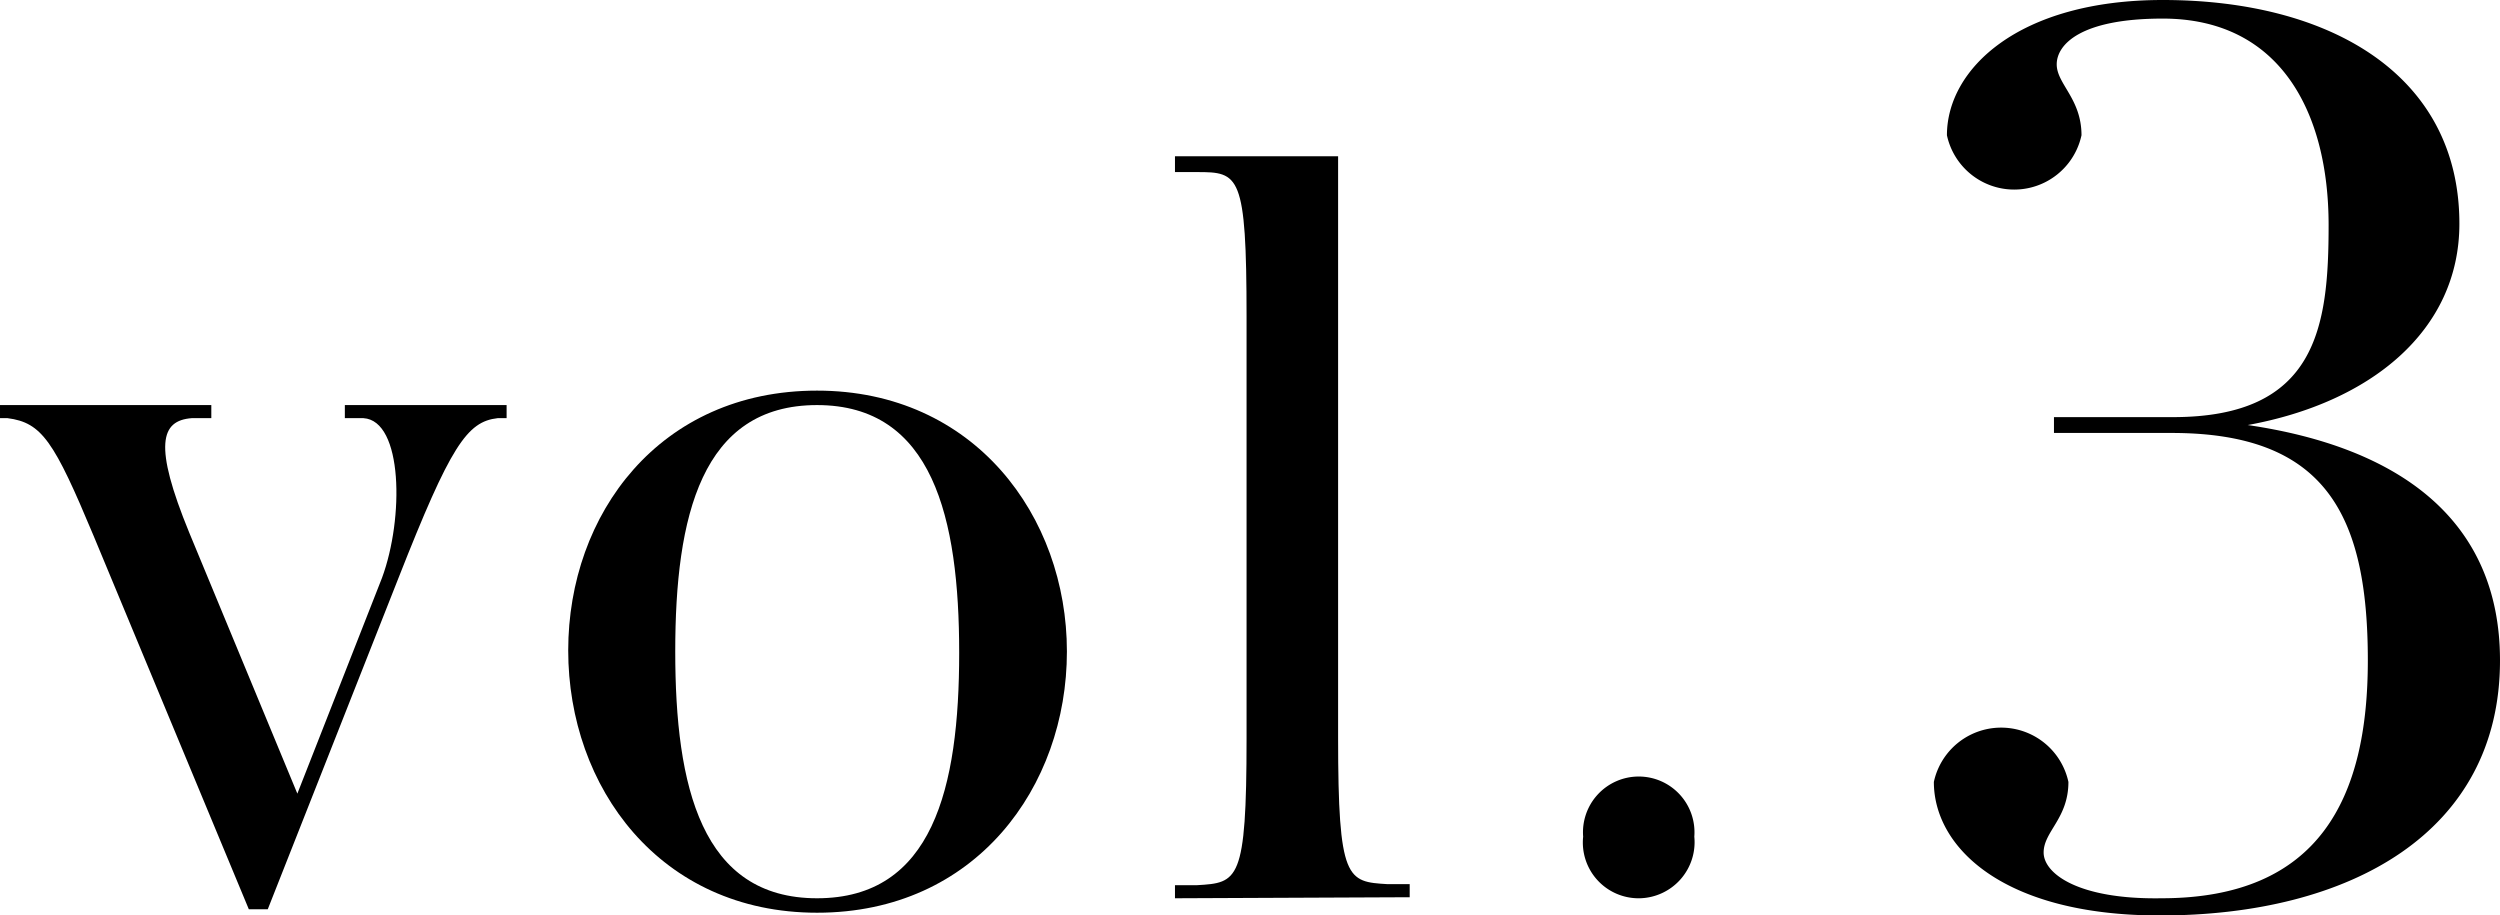
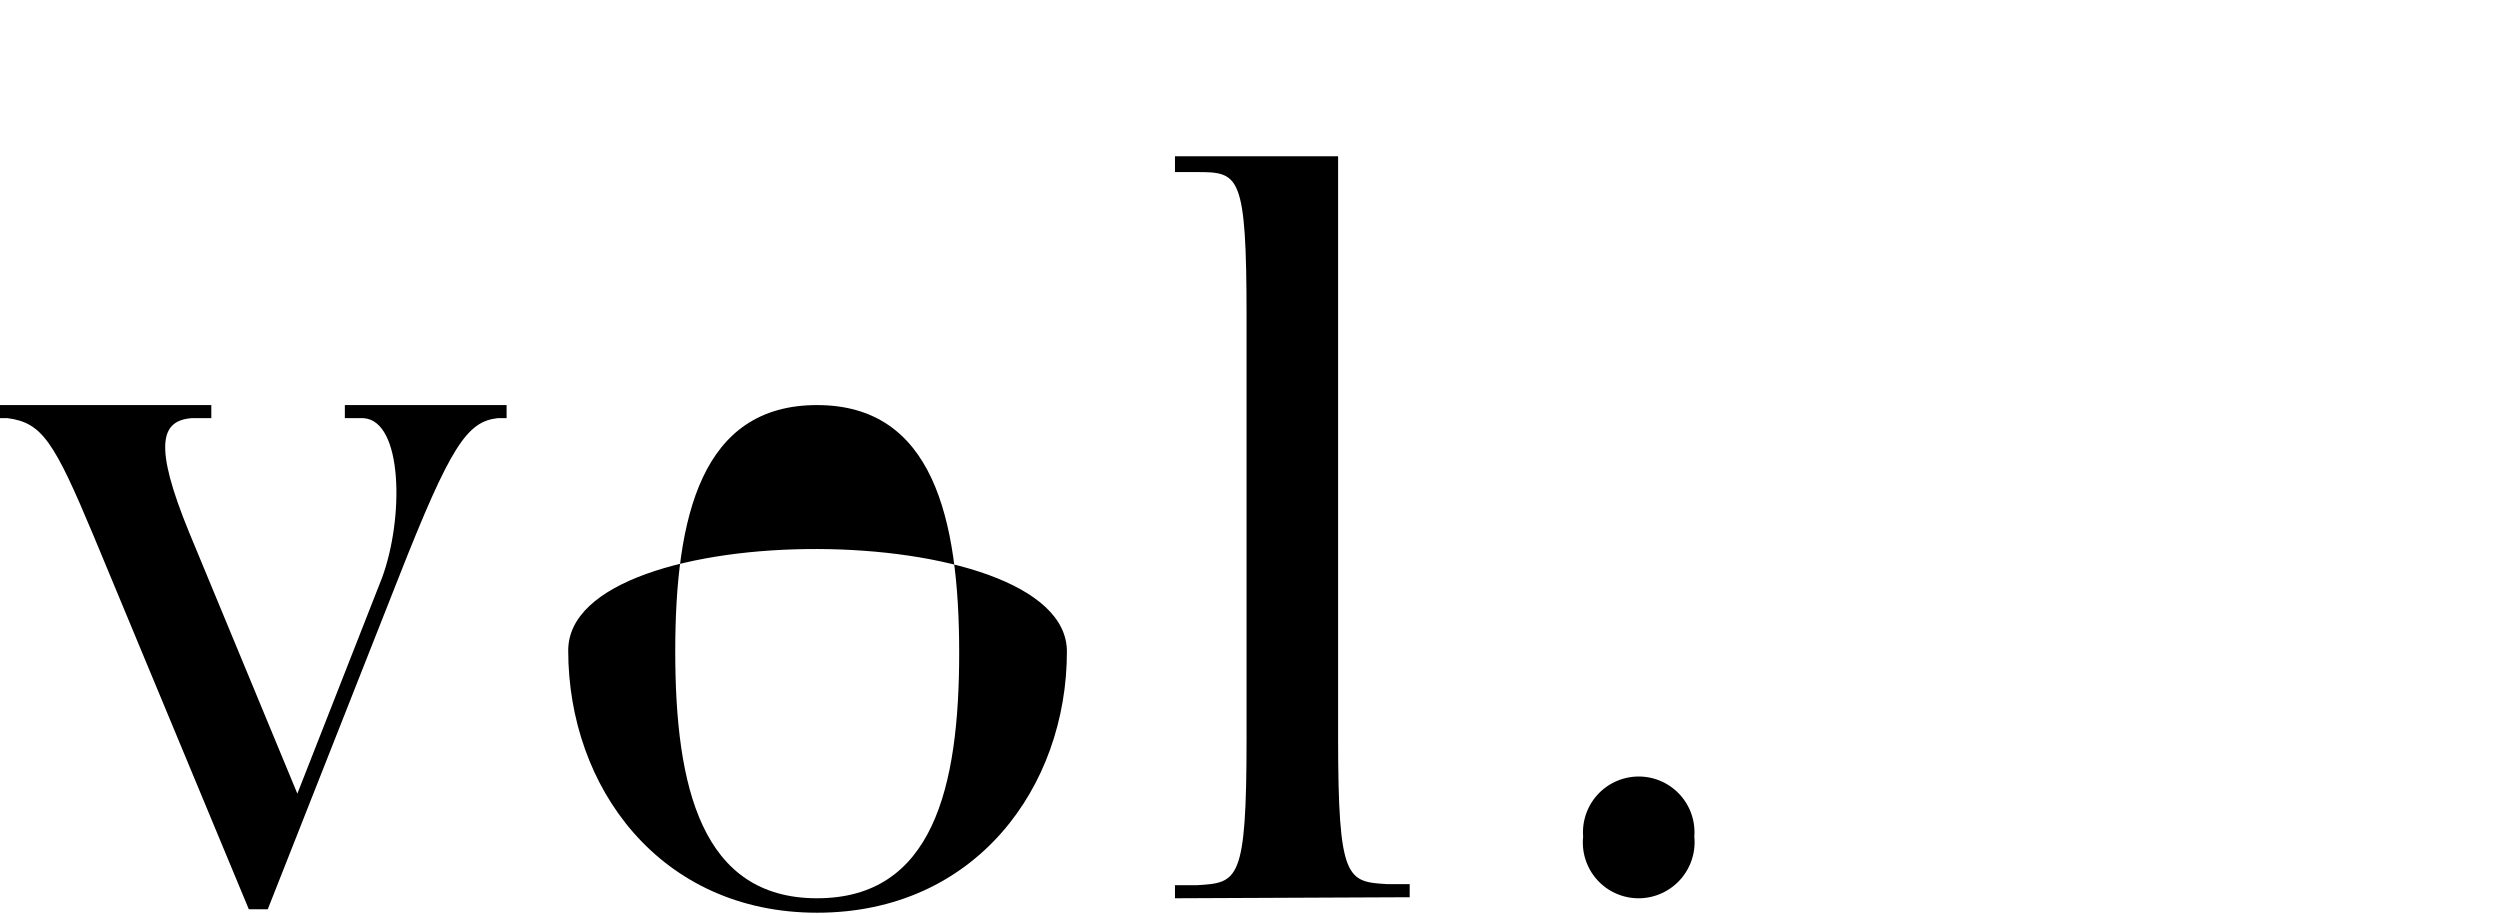
<svg xmlns="http://www.w3.org/2000/svg" viewBox="0 0 72.64 26.6">
  <g id="图层_2" data-name="图层 2">
    <g id="txt">
      <path d="M7.23,26.42,2.72,15.57c-1.15-2.75-1.5-3.29-2.5-3.42l-.22,0v-.38H6.14v.38l-.57,0c-.9.07-1.12.77-.07,3.33l3.14,7.58,2.46-6.27c.64-1.73.61-4.57-.54-4.64l-.54,0v-.38h4.7v.38l-.26,0c-.89.1-1.37.8-2.88,4.64l-3.8,9.63Z" />
-       <path d="M23.74,26.52c-4.57,0-7.23-3.65-7.23-7.62s2.66-7.55,7.23-7.55S31,15,31,18.93,28.35,26.52,23.74,26.52Zm0-14.75c-3.36,0-4.12,3.23-4.12,7.16s.76,7.17,4.12,7.17,4.13-3.2,4.13-7.13S27.1,11.77,23.74,11.77Z" />
+       <path d="M23.74,26.52c-4.57,0-7.23-3.65-7.23-7.62S31,15,31,18.93,28.35,26.52,23.74,26.52Zm0-14.75c-3.36,0-4.12,3.23-4.12,7.16s.76,7.17,4.12,7.17,4.13-3.2,4.13-7.13S27.1,11.77,23.74,11.77Z" />
      <path d="M34.14,26.1v-.38l.64,0c1.19-.07,1.44-.1,1.44-4.26V9.21C36.22,5.05,36,5,34.78,5l-.64,0V4.54h4.74V21.43c0,4.16.26,4.19,1.44,4.26l.64,0v.38Z" />
      <path d="M47.65,26.1A1.62,1.62,0,0,1,46,24.31a1.62,1.62,0,1,1,3.23,0A1.63,1.63,0,0,1,47.65,26.1Z" />
-       <path d="M62.76,26.6c-4.59,0-6.57-2-6.57-3.88a2,2,0,0,1,3.91,0c0,1.06-.72,1.44-.72,2.05s1,1.37,3.42,1.33c4.6,0,6-2.92,6-6.91,0-4.26-1.25-6.61-5.7-6.61H59.68v-.46h3.46c4.18,0,4.52-2.62,4.52-5.58,0-3.27-1.4-6-4.82-6-2.4,0-3.08.76-3.08,1.33s.72,1,.72,2.06a2,2,0,0,1-3.91,0C56.57,2,58.66,0,62.84,0c4.86,0,8.62,2.17,8.62,6.5,0,3.11-2.58,5.2-6.15,5.85,4.37.64,7.33,2.73,7.33,6.84C72.64,24.2,68.27,26.6,62.76,26.6Z" />
    </g>
  </g>
</svg>